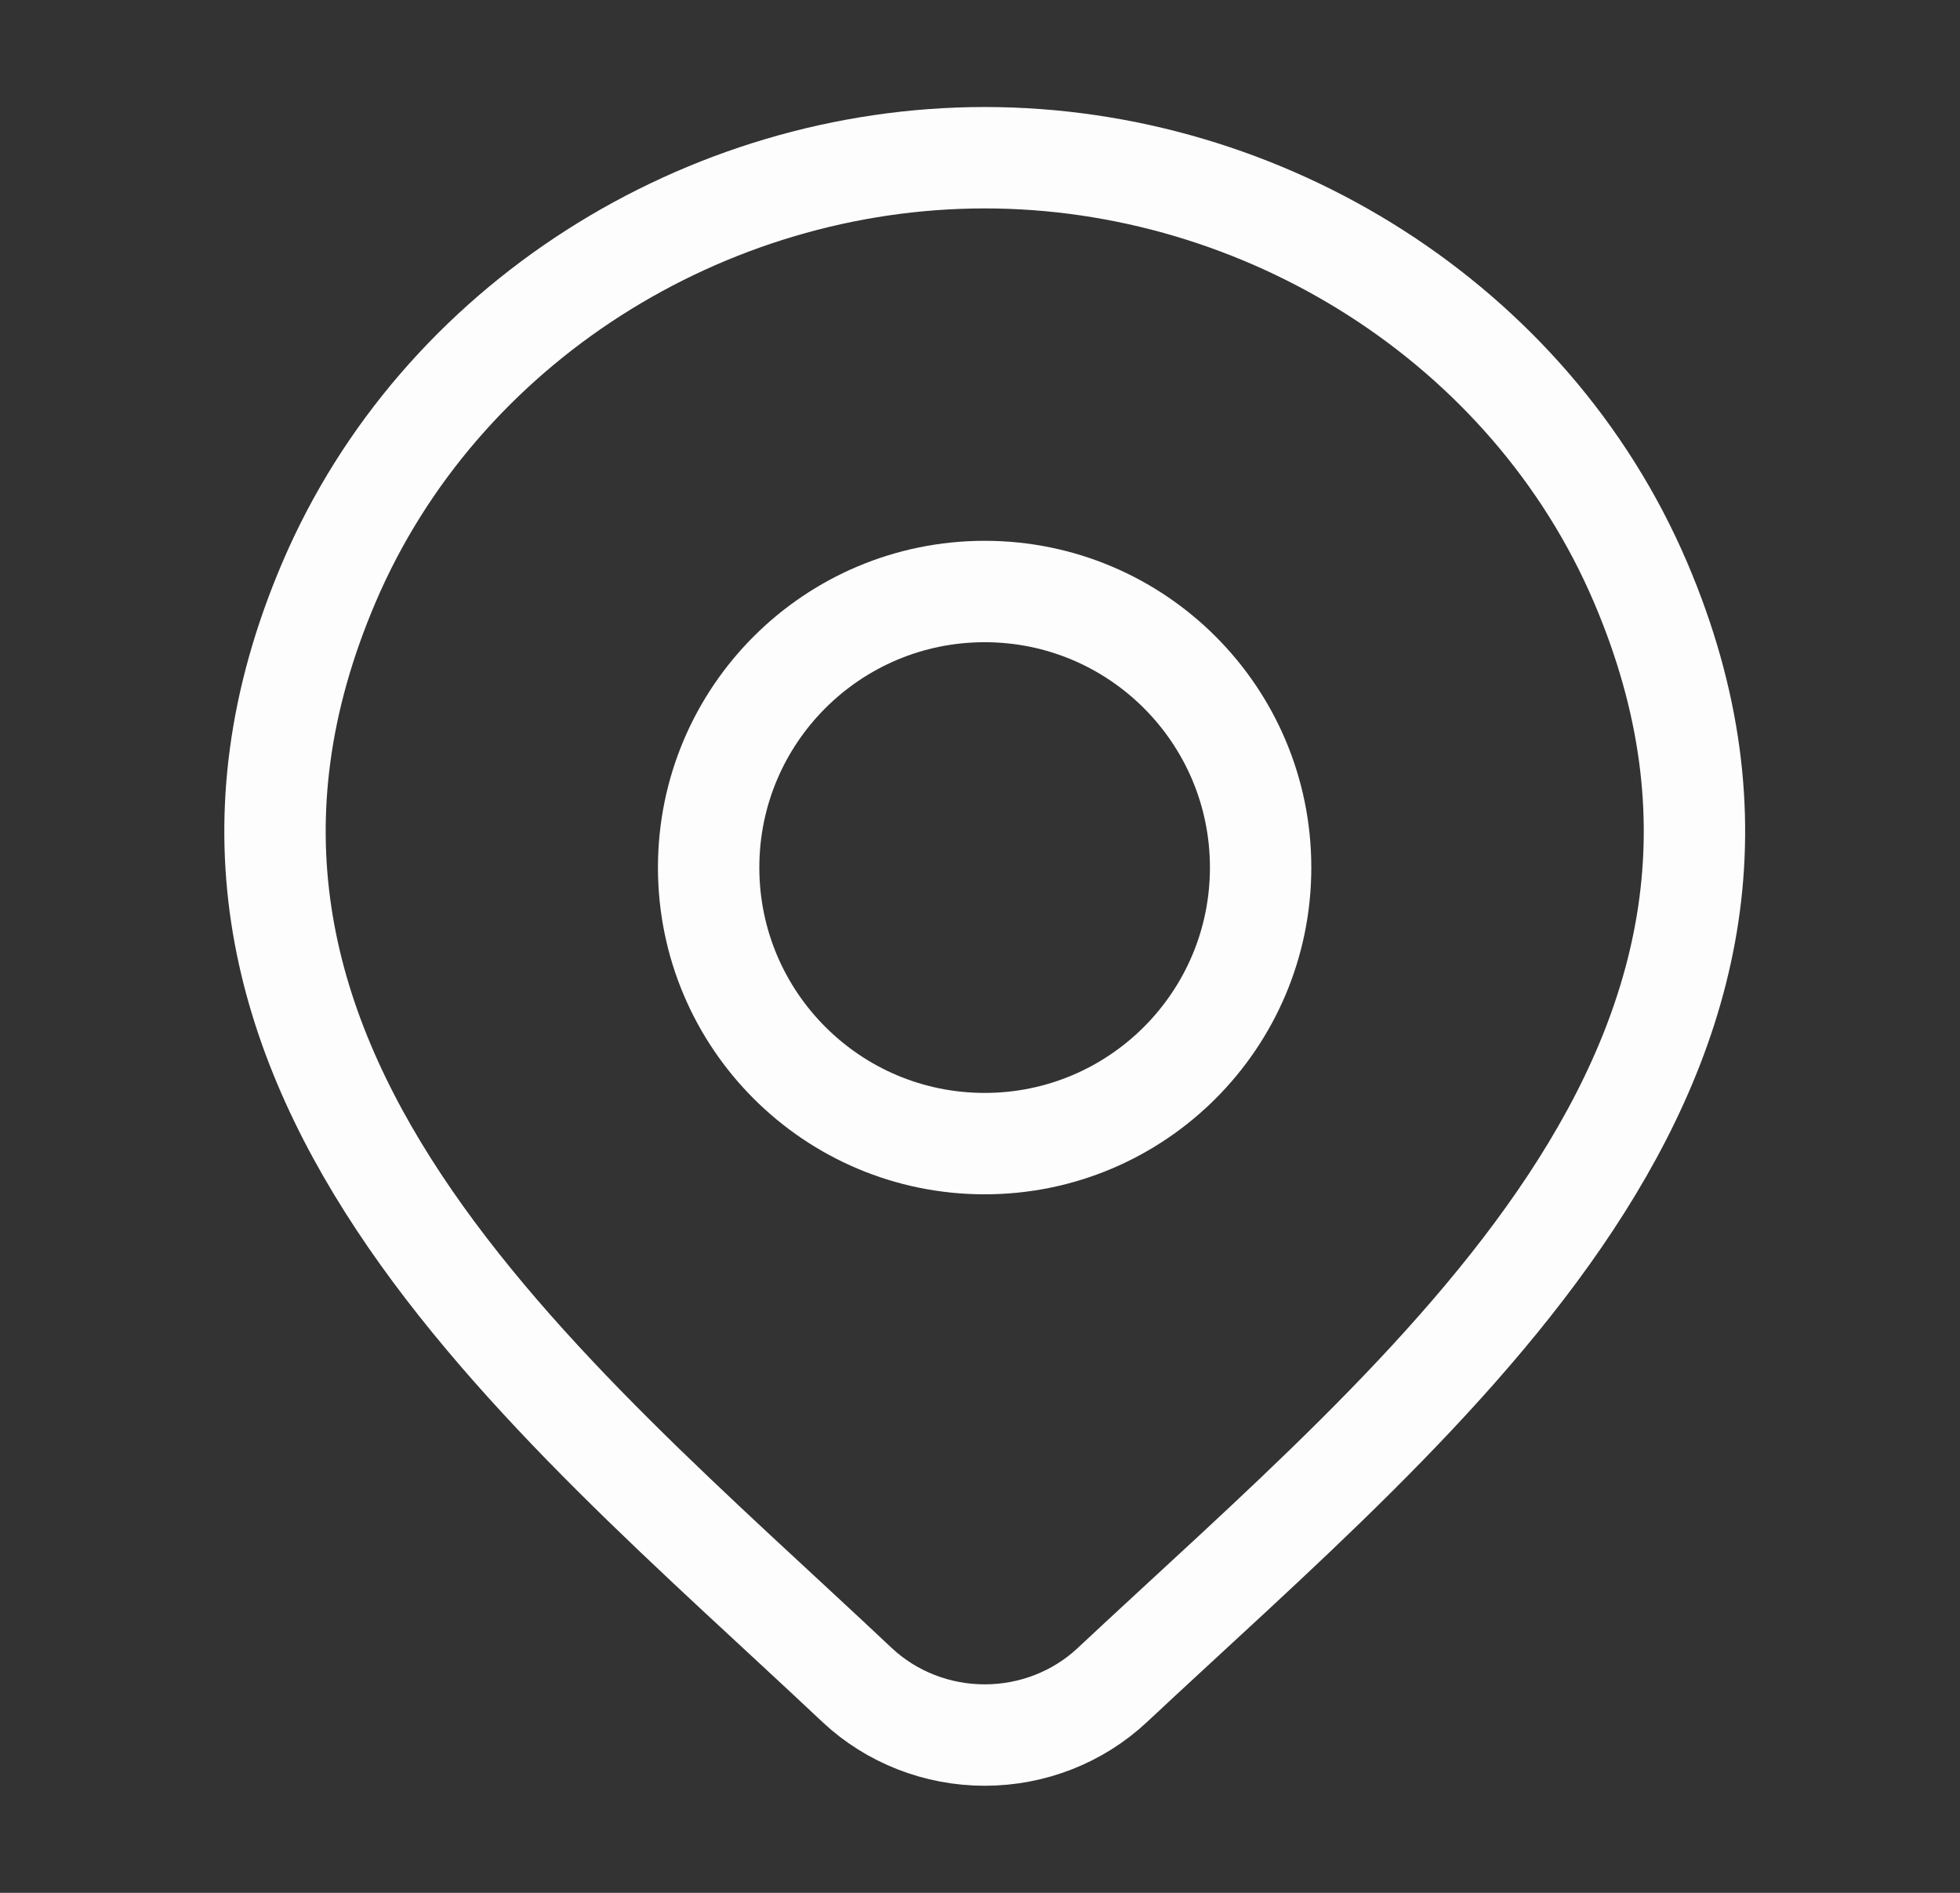
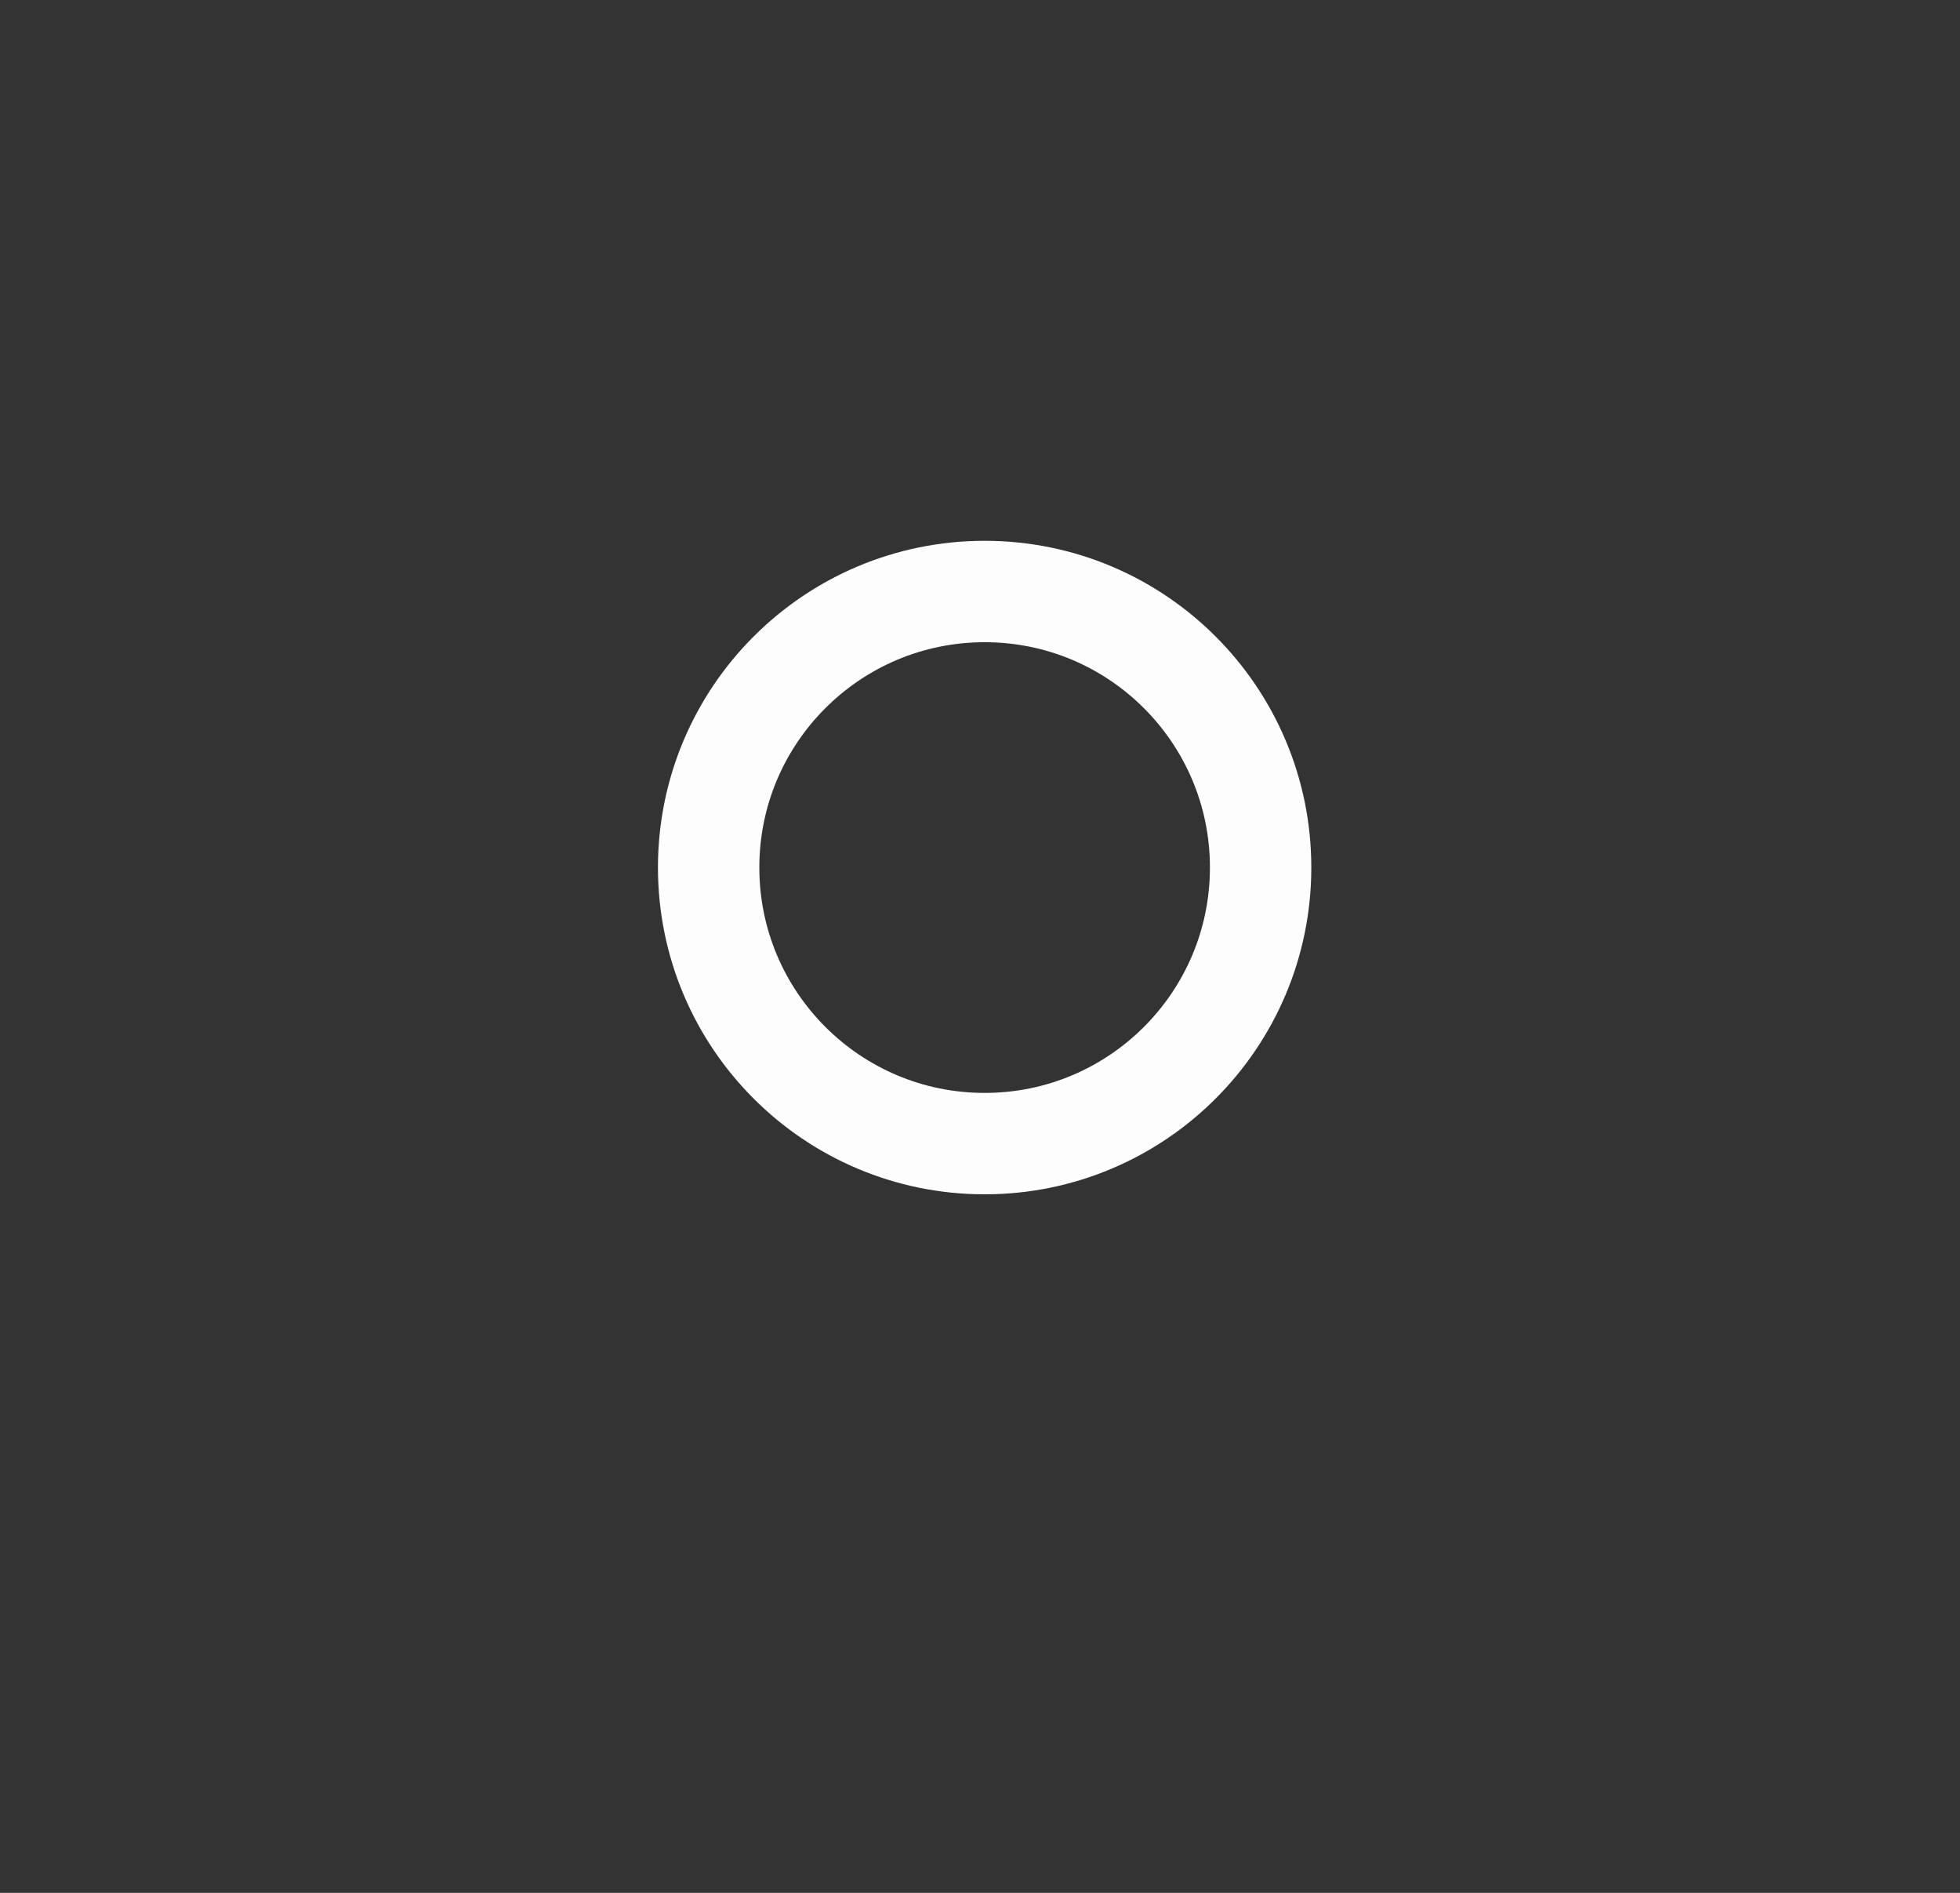
<svg xmlns="http://www.w3.org/2000/svg" width="29" height="28" viewBox="0 0 29 28" fill="none">
  <rect x="0" y="0" width="29" height="28" fill="#333333" stroke="none" />
-   <path d="M16.456 24.928C15.95 25.401 15.274 25.666 14.57 25.666C13.866 25.666 13.19 25.401 12.684 24.928C8.051 20.563 1.841 15.688 4.87 8.609C6.507 4.782 10.437 2.333 14.57 2.333C18.703 2.333 22.634 4.782 24.271 8.609C27.295 15.679 21.101 20.578 16.456 24.928Z" stroke="#FDFDFD" stroke-width="1.5" />
  <path d="M18.652 12.833C18.652 15.088 16.824 16.917 14.569 16.917C12.313 16.917 10.485 15.088 10.485 12.833C10.485 10.578 12.313 8.75 14.569 8.75C16.824 8.75 18.652 10.578 18.652 12.833Z" stroke="#FDFDFD" stroke-width="1.5" />
</svg>